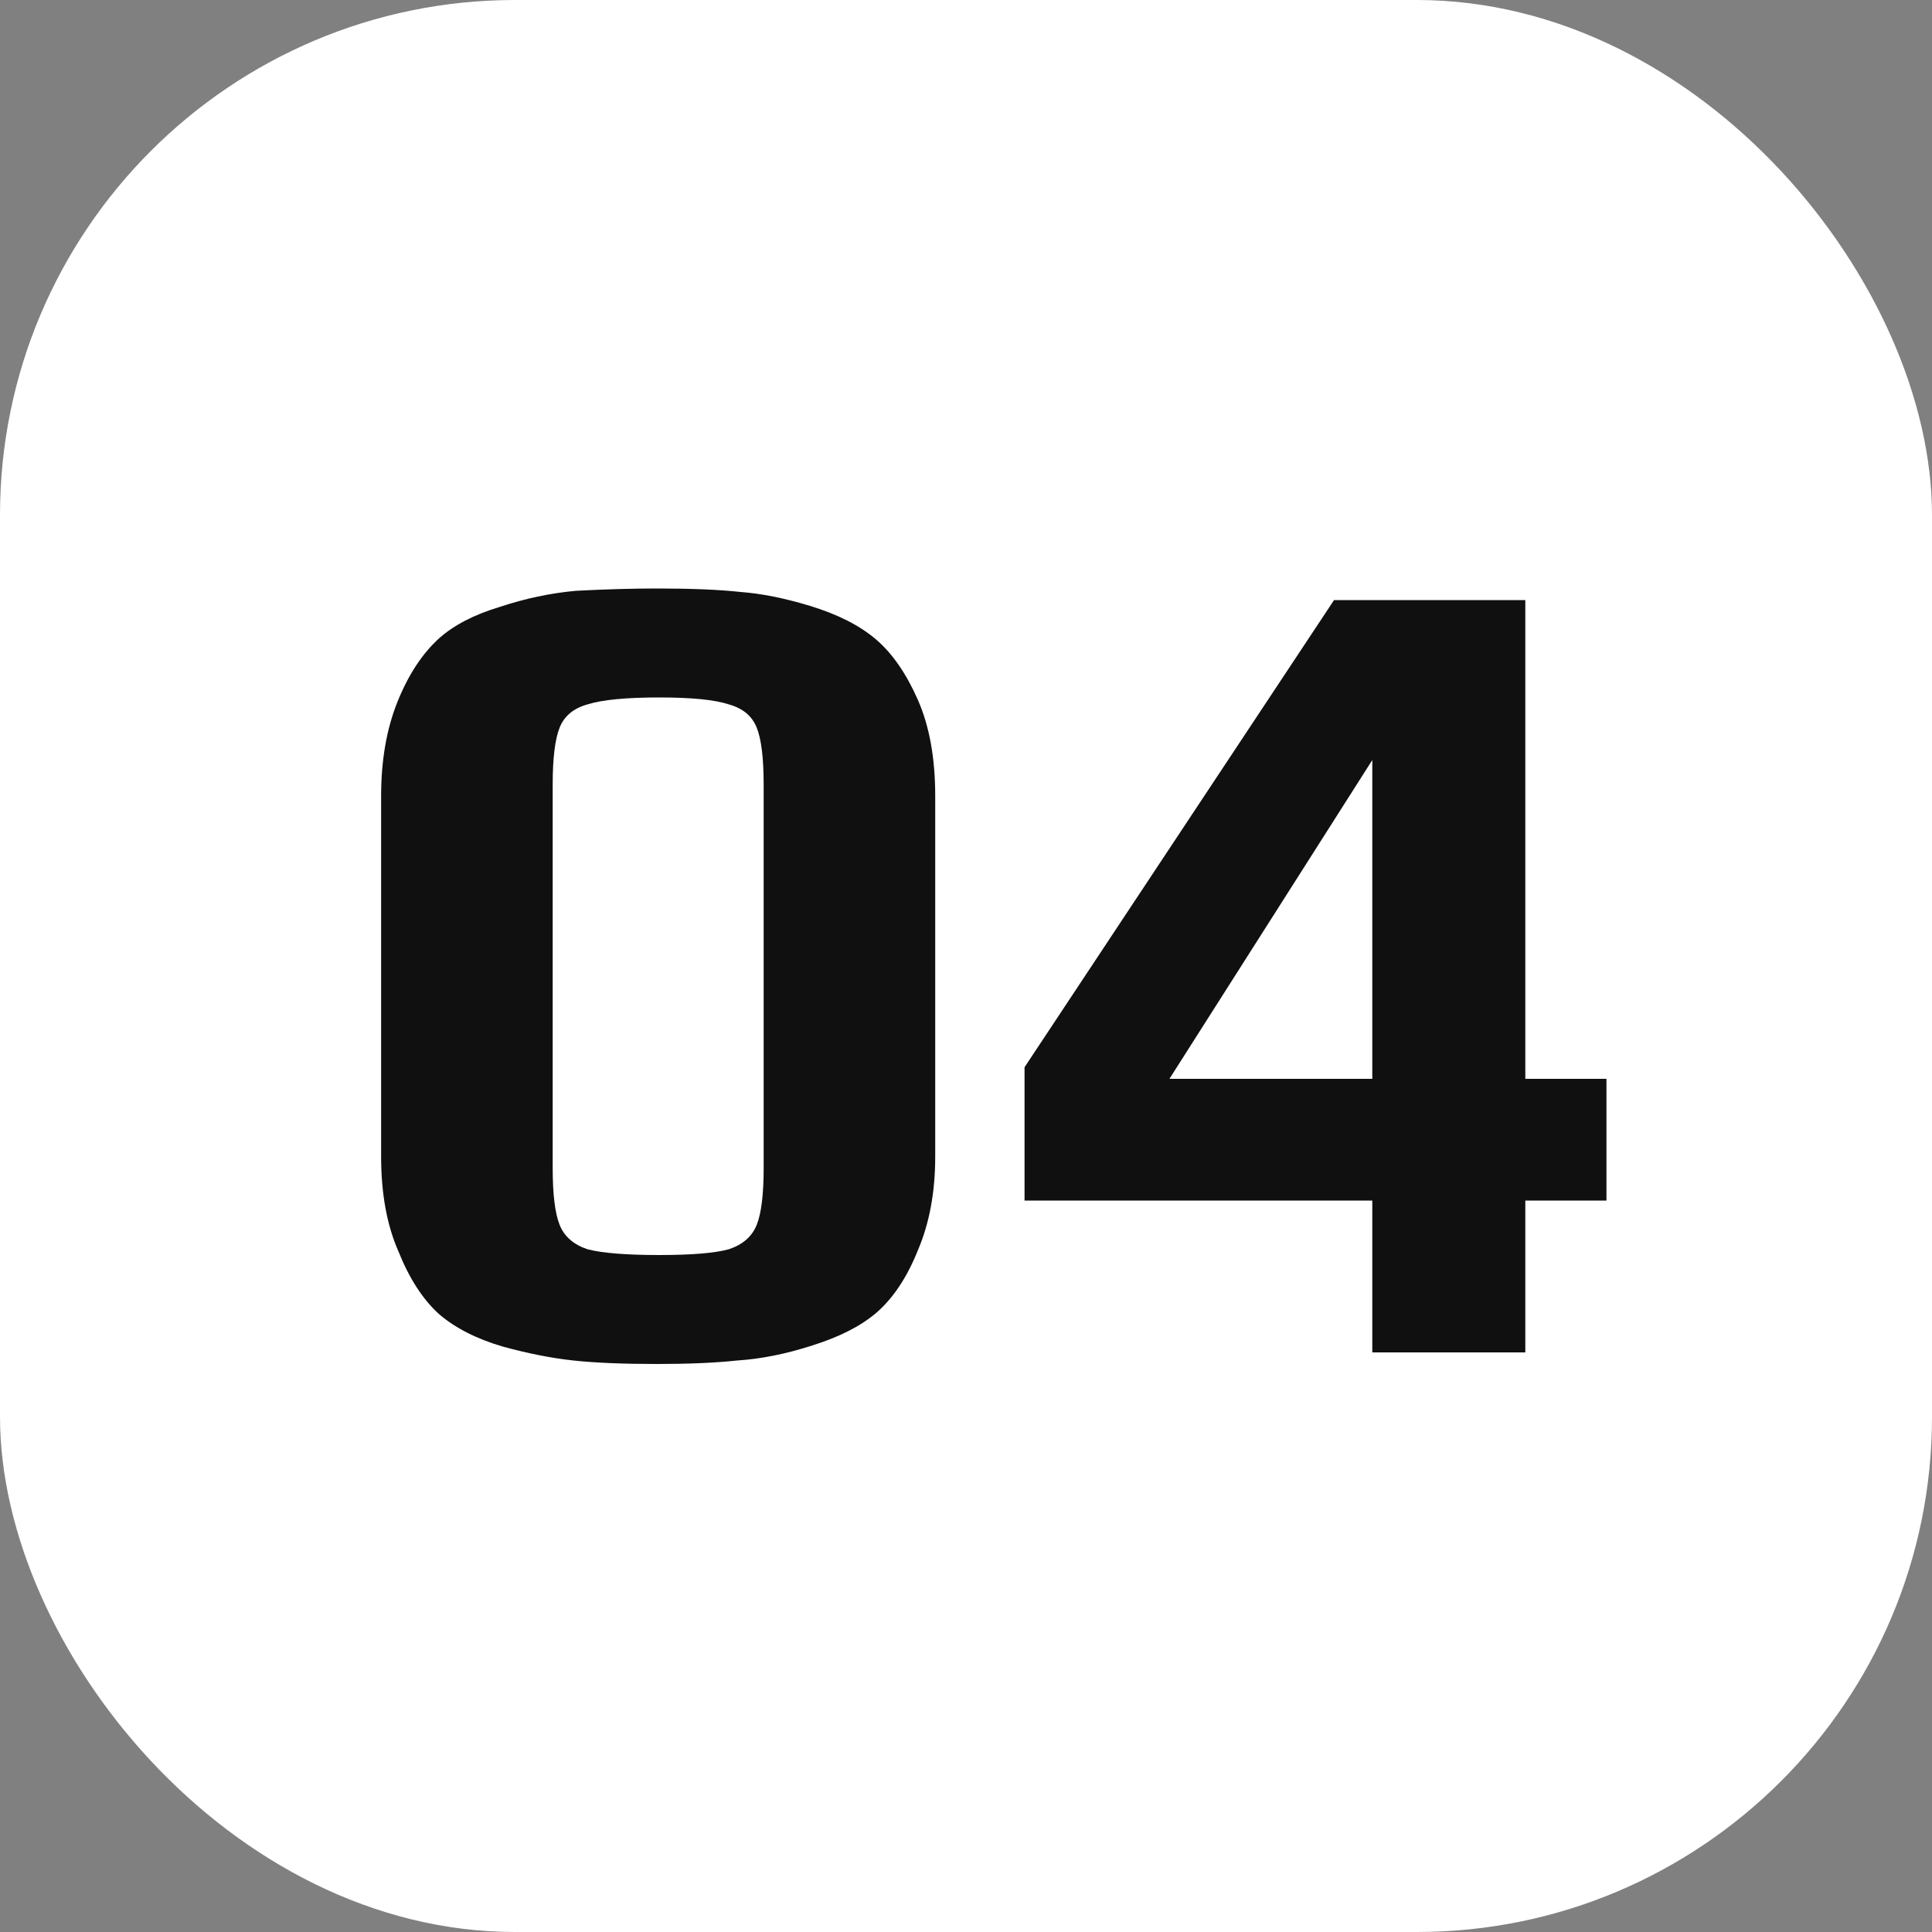
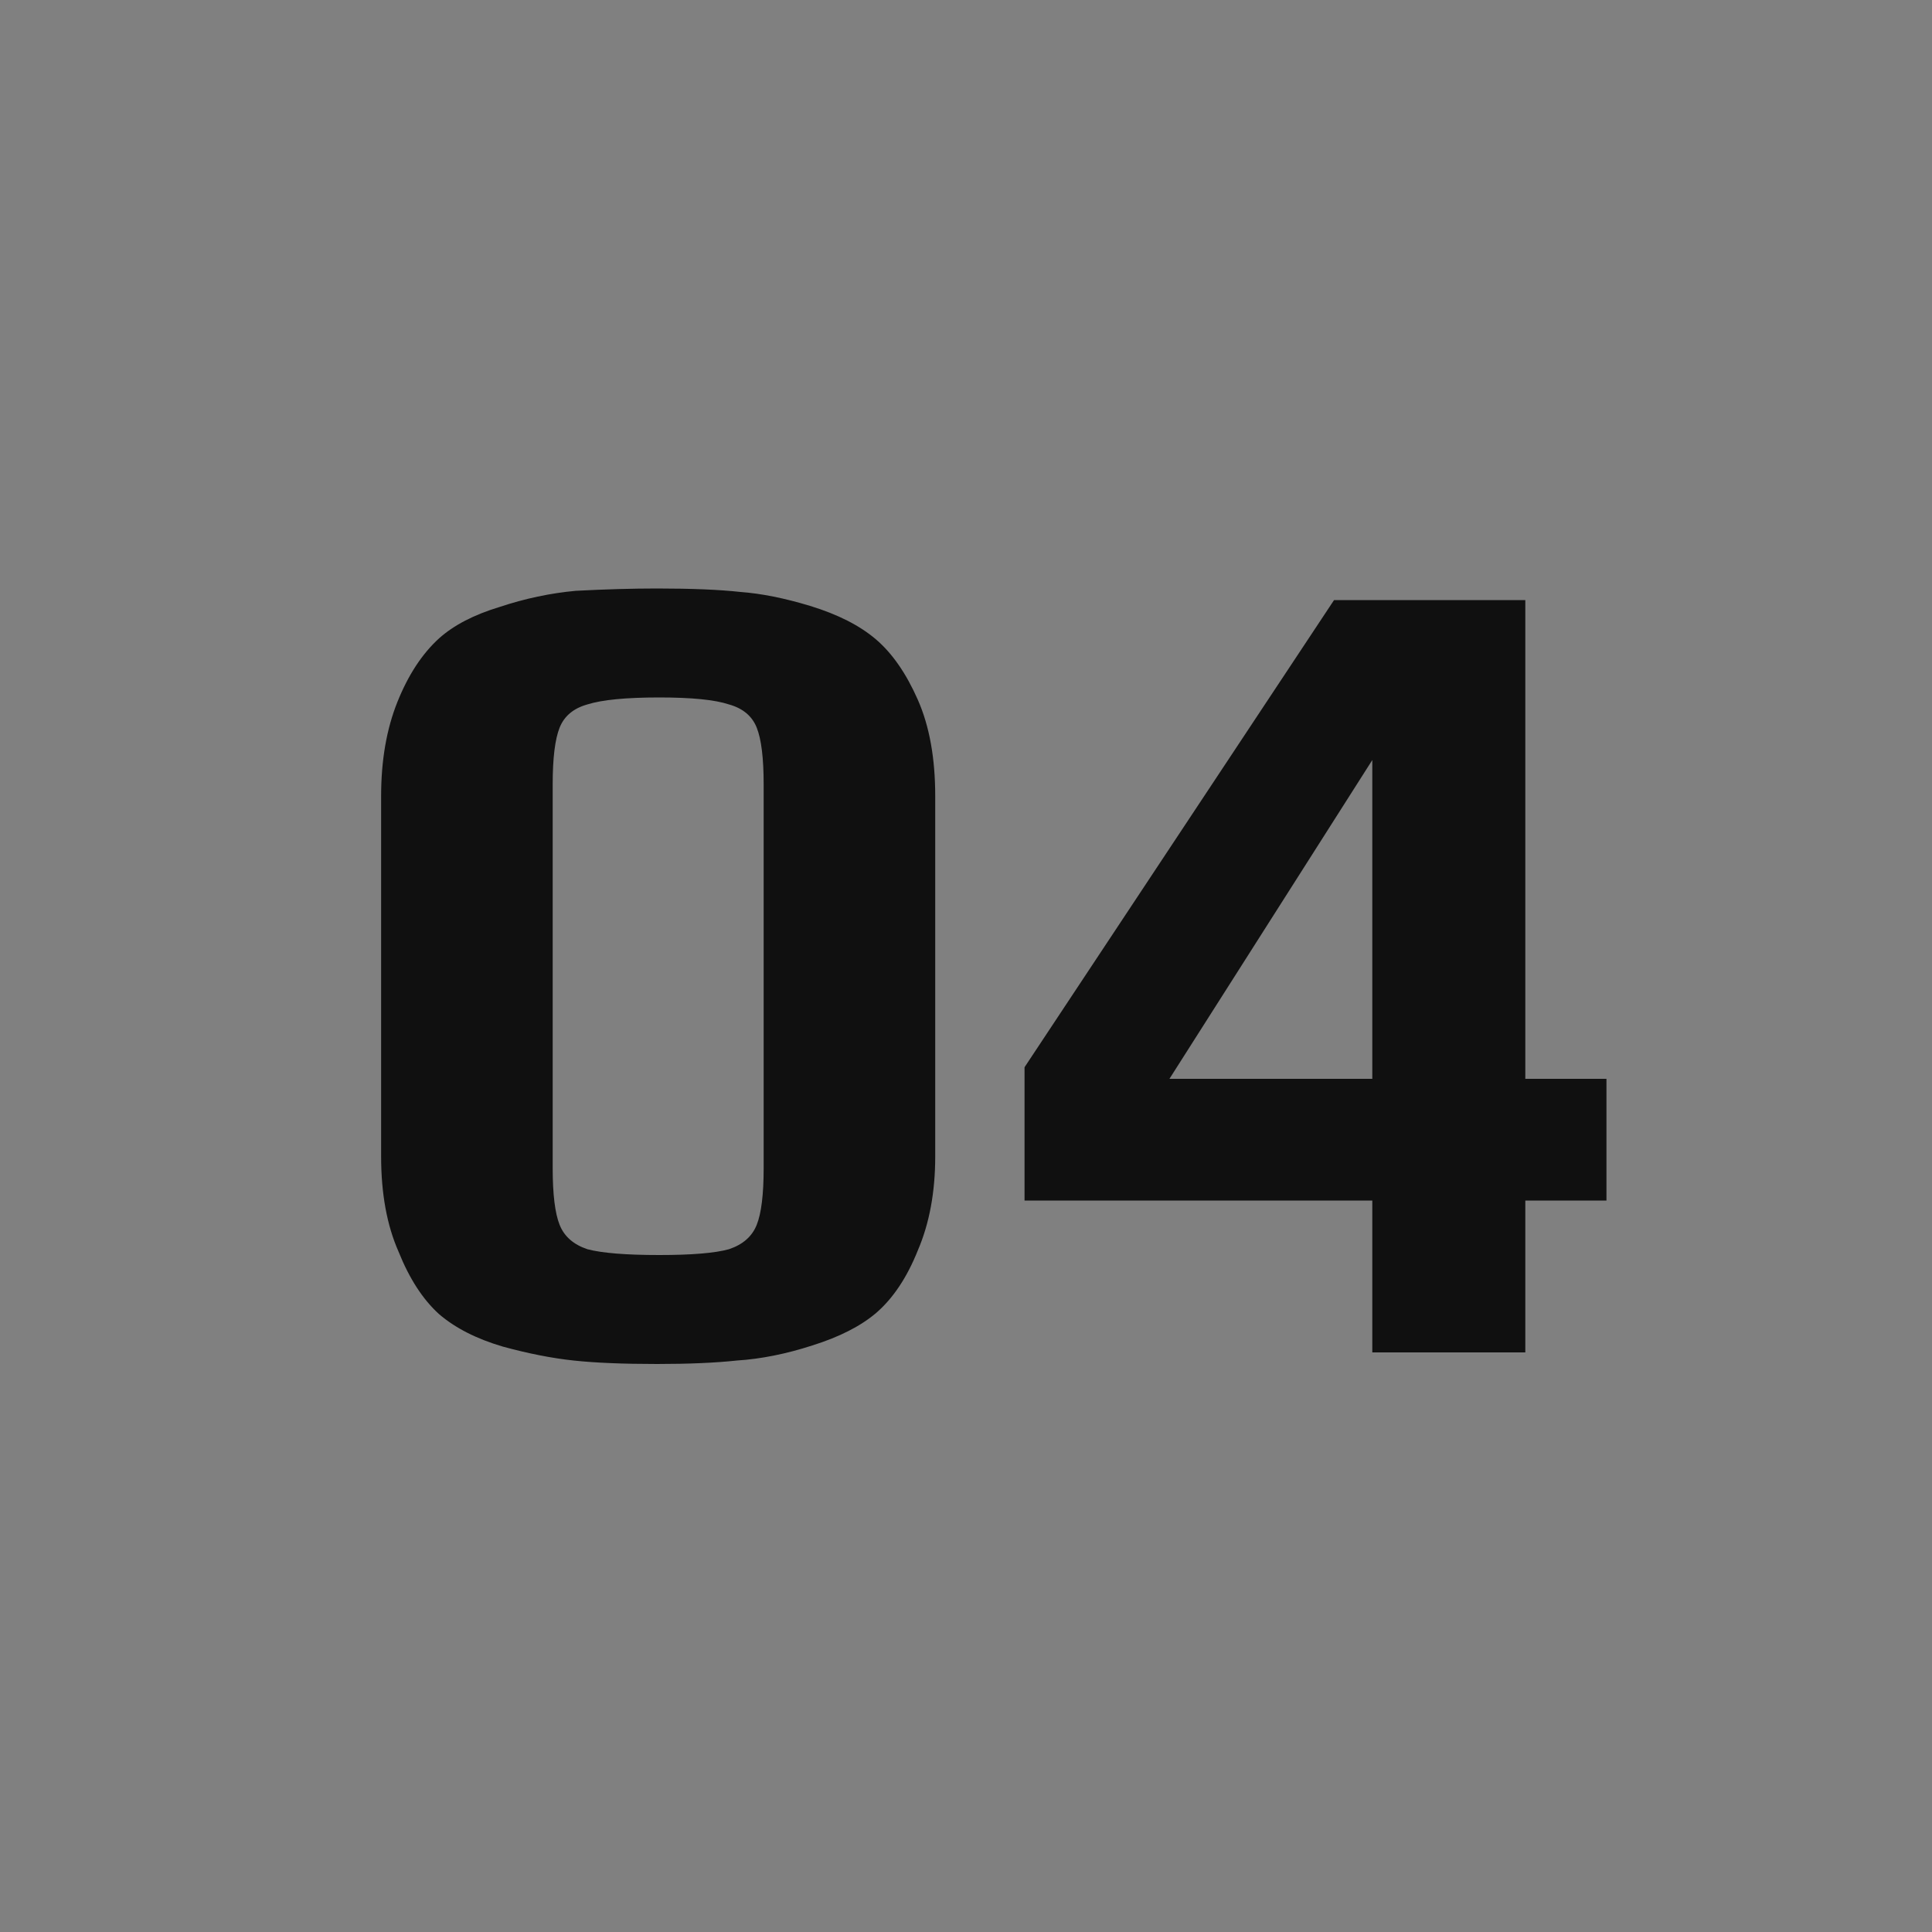
<svg xmlns="http://www.w3.org/2000/svg" width="30" height="30" viewBox="0 0 30 30" fill="none">
  <rect x="0" y="0" width="30" height="30" fill="#808080" stroke="none" />
-   <rect width="30" height="30" rx="8" fill="white" />
-   <path d="M10.202 21.18C9.674 21.18 9.242 21.162 8.906 21.126C8.57 21.09 8.204 21.018 7.808 20.91C7.4 20.79 7.07 20.622 6.818 20.406C6.566 20.178 6.356 19.854 6.188 19.434C6.008 19.026 5.918 18.534 5.918 17.958V12.36C5.918 11.808 6.002 11.322 6.17 10.902C6.338 10.482 6.554 10.152 6.818 9.912C7.046 9.708 7.358 9.546 7.754 9.426C8.15 9.294 8.546 9.21 8.942 9.174C9.398 9.15 9.818 9.138 10.202 9.138C10.742 9.138 11.174 9.156 11.498 9.192C11.822 9.216 12.182 9.288 12.578 9.408C13.01 9.54 13.352 9.714 13.604 9.93C13.856 10.146 14.072 10.458 14.252 10.866C14.432 11.274 14.522 11.772 14.522 12.36V17.958C14.522 18.51 14.432 18.996 14.252 19.416C14.084 19.836 13.868 20.16 13.604 20.388C13.364 20.592 13.034 20.76 12.614 20.892C12.206 21.024 11.816 21.102 11.444 21.126C11.108 21.162 10.694 21.18 10.202 21.18ZM10.238 19.488C10.742 19.488 11.102 19.458 11.318 19.398C11.534 19.326 11.678 19.2 11.75 19.02C11.822 18.84 11.858 18.546 11.858 18.138V12.18C11.858 11.772 11.822 11.478 11.75 11.298C11.678 11.118 11.534 10.998 11.318 10.938C11.102 10.866 10.742 10.83 10.238 10.83C9.722 10.83 9.35 10.866 9.122 10.938C8.906 10.998 8.762 11.118 8.69 11.298C8.618 11.478 8.582 11.772 8.582 12.18V18.138C8.582 18.546 8.618 18.84 8.69 19.02C8.762 19.2 8.906 19.326 9.122 19.398C9.35 19.458 9.722 19.488 10.238 19.488ZM21.309 18.642H15.909V16.572L20.715 9.318H23.685V16.752H24.945V18.642H23.685V21H21.309V18.642ZM21.309 16.752V11.802L18.159 16.752H21.309Z" fill="#101010" />
+   <path d="M10.202 21.18C9.674 21.18 9.242 21.162 8.906 21.126C8.57 21.09 8.204 21.018 7.808 20.91C7.4 20.79 7.07 20.622 6.818 20.406C6.566 20.178 6.356 19.854 6.188 19.434C6.008 19.026 5.918 18.534 5.918 17.958V12.36C5.918 11.808 6.002 11.322 6.17 10.902C6.338 10.482 6.554 10.152 6.818 9.912C7.046 9.708 7.358 9.546 7.754 9.426C8.15 9.294 8.546 9.21 8.942 9.174C9.398 9.15 9.818 9.138 10.202 9.138C10.742 9.138 11.174 9.156 11.498 9.192C11.822 9.216 12.182 9.288 12.578 9.408C13.01 9.54 13.352 9.714 13.604 9.93C13.856 10.146 14.072 10.458 14.252 10.866C14.432 11.274 14.522 11.772 14.522 12.36V17.958C14.522 18.51 14.432 18.996 14.252 19.416C14.084 19.836 13.868 20.16 13.604 20.388C13.364 20.592 13.034 20.76 12.614 20.892C12.206 21.024 11.816 21.102 11.444 21.126C11.108 21.162 10.694 21.18 10.202 21.18ZM10.238 19.488C10.742 19.488 11.102 19.458 11.318 19.398C11.534 19.326 11.678 19.2 11.75 19.02C11.822 18.84 11.858 18.546 11.858 18.138V12.18C11.858 11.772 11.822 11.478 11.75 11.298C11.678 11.118 11.534 10.998 11.318 10.938C11.102 10.866 10.742 10.83 10.238 10.83C9.722 10.83 9.35 10.866 9.122 10.938C8.906 10.998 8.762 11.118 8.69 11.298C8.618 11.478 8.582 11.772 8.582 12.18V18.138C8.582 18.546 8.618 18.84 8.69 19.02C8.762 19.2 8.906 19.326 9.122 19.398C9.35 19.458 9.722 19.488 10.238 19.488ZM21.309 18.642H15.909V16.572L20.715 9.318H23.685V16.752H24.945V18.642H23.685V21H21.309V18.642ZV11.802L18.159 16.752H21.309Z" fill="#101010" />
</svg>